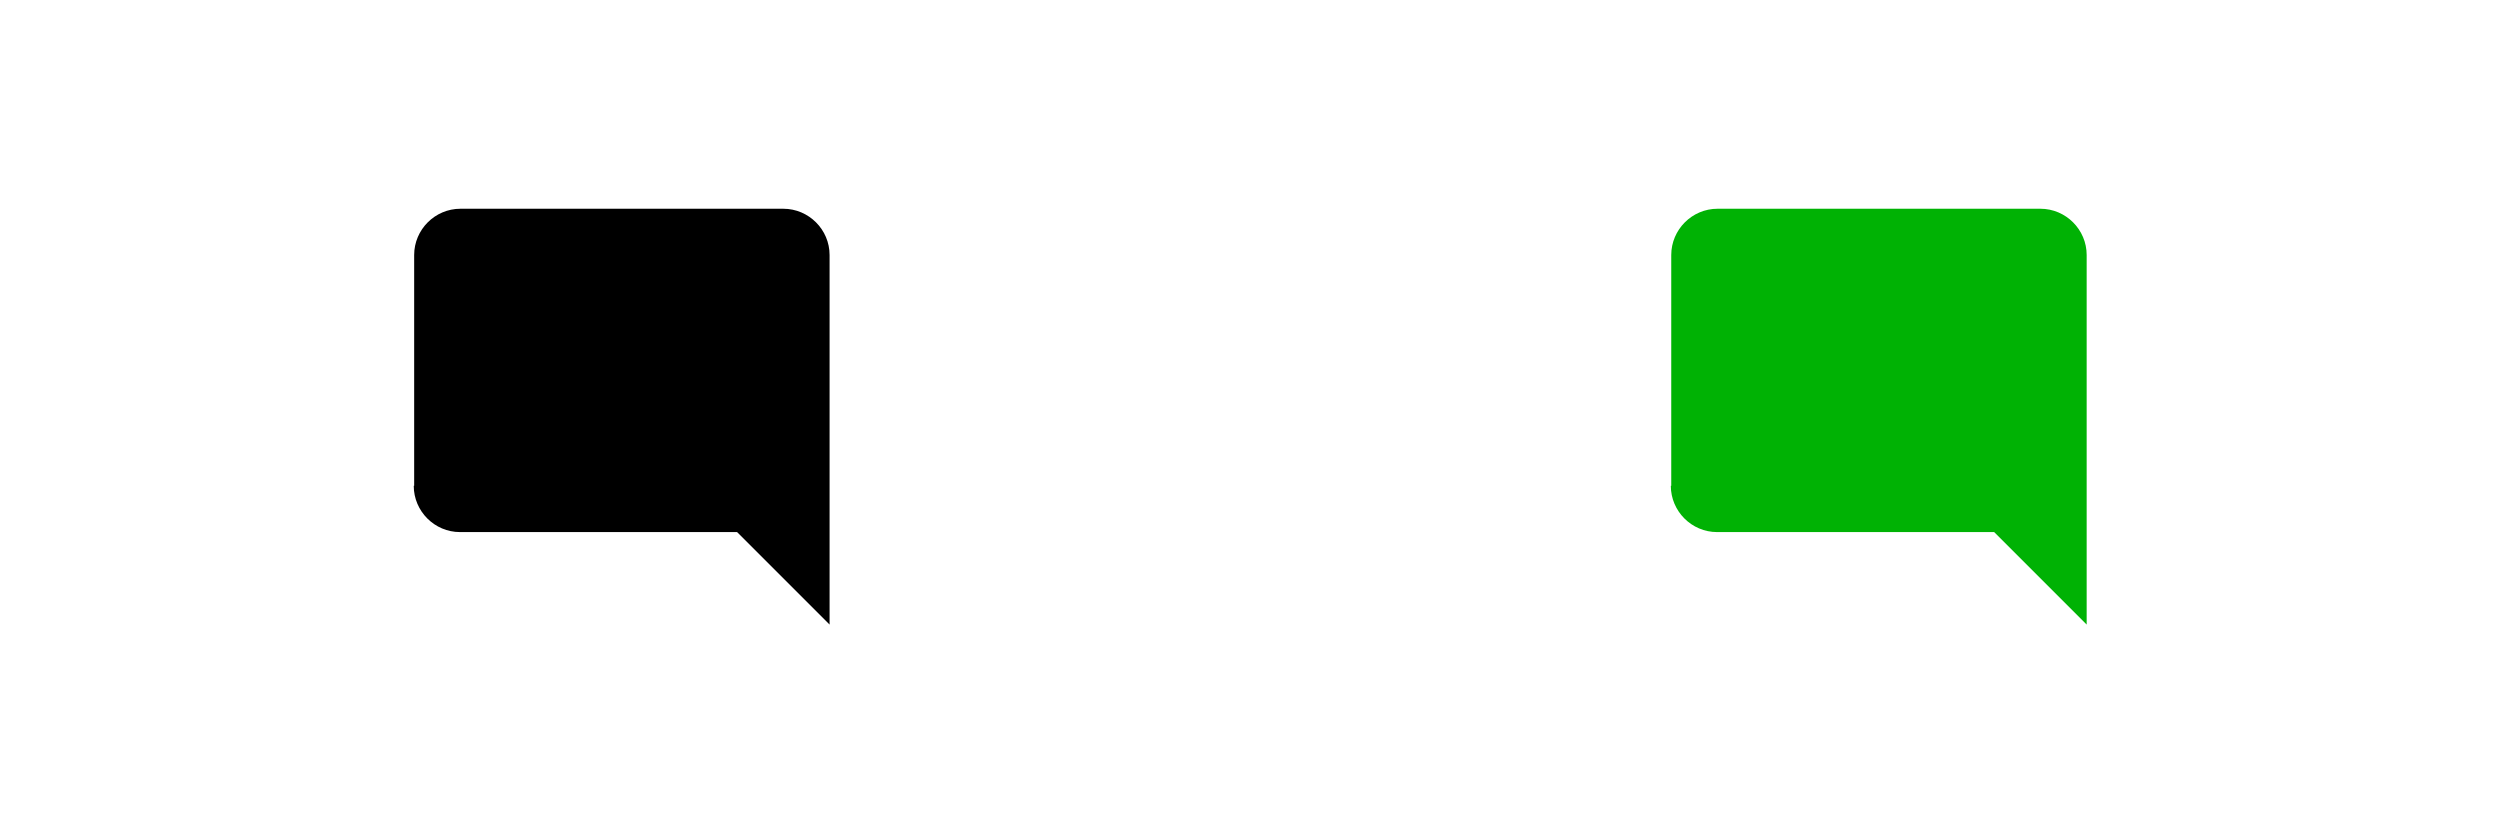
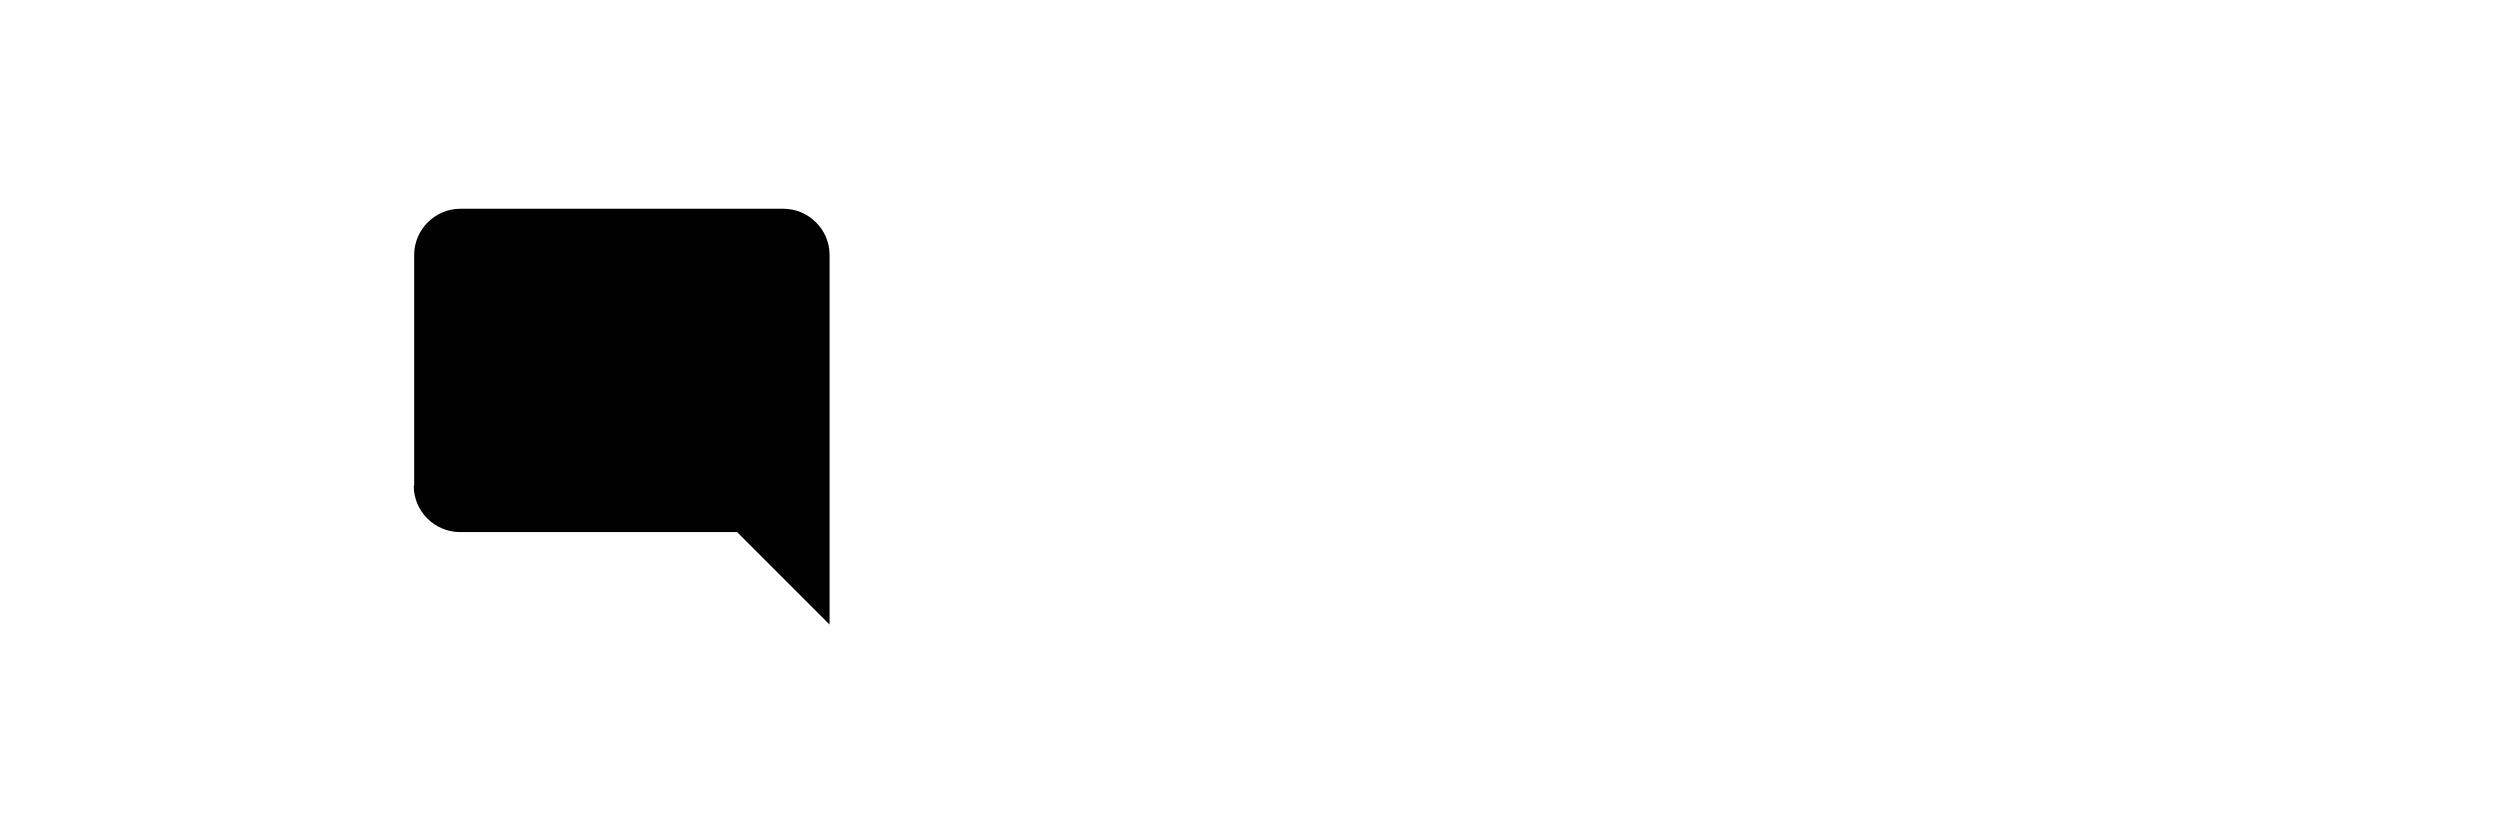
<svg xmlns="http://www.w3.org/2000/svg" version="1.0" id="Capa_1" x="0px" y="0px" viewBox="0 0 600 200" style="enable-background:new 0 0 600 200;" xml:space="preserve">
  <style type="text/css">
	.st0{fill:#00B204;}
</style>
  <g>
-     <path id="Icon_feather-message-square" class="st0" d="M401,116.6c0,6.1,5,11.1,11.1,11.1h66.5l22.2,22.2V61.2   c0-6.1-5-11.1-11.1-11.1h-77.5c-6.1,0-11.1,5-11.1,11.1v55.4H401z" />
    <path id="Icon_feather-message-square-2" d="M99.3,116.6c0,6.1,5,11.1,11.1,11.1h66.5l22.2,22.2V61.2c0-6.1-5-11.1-11.1-11.1h-77.5   c-6.1,0-11.1,5-11.1,11.1v55.4H99.3z" />
  </g>
</svg>